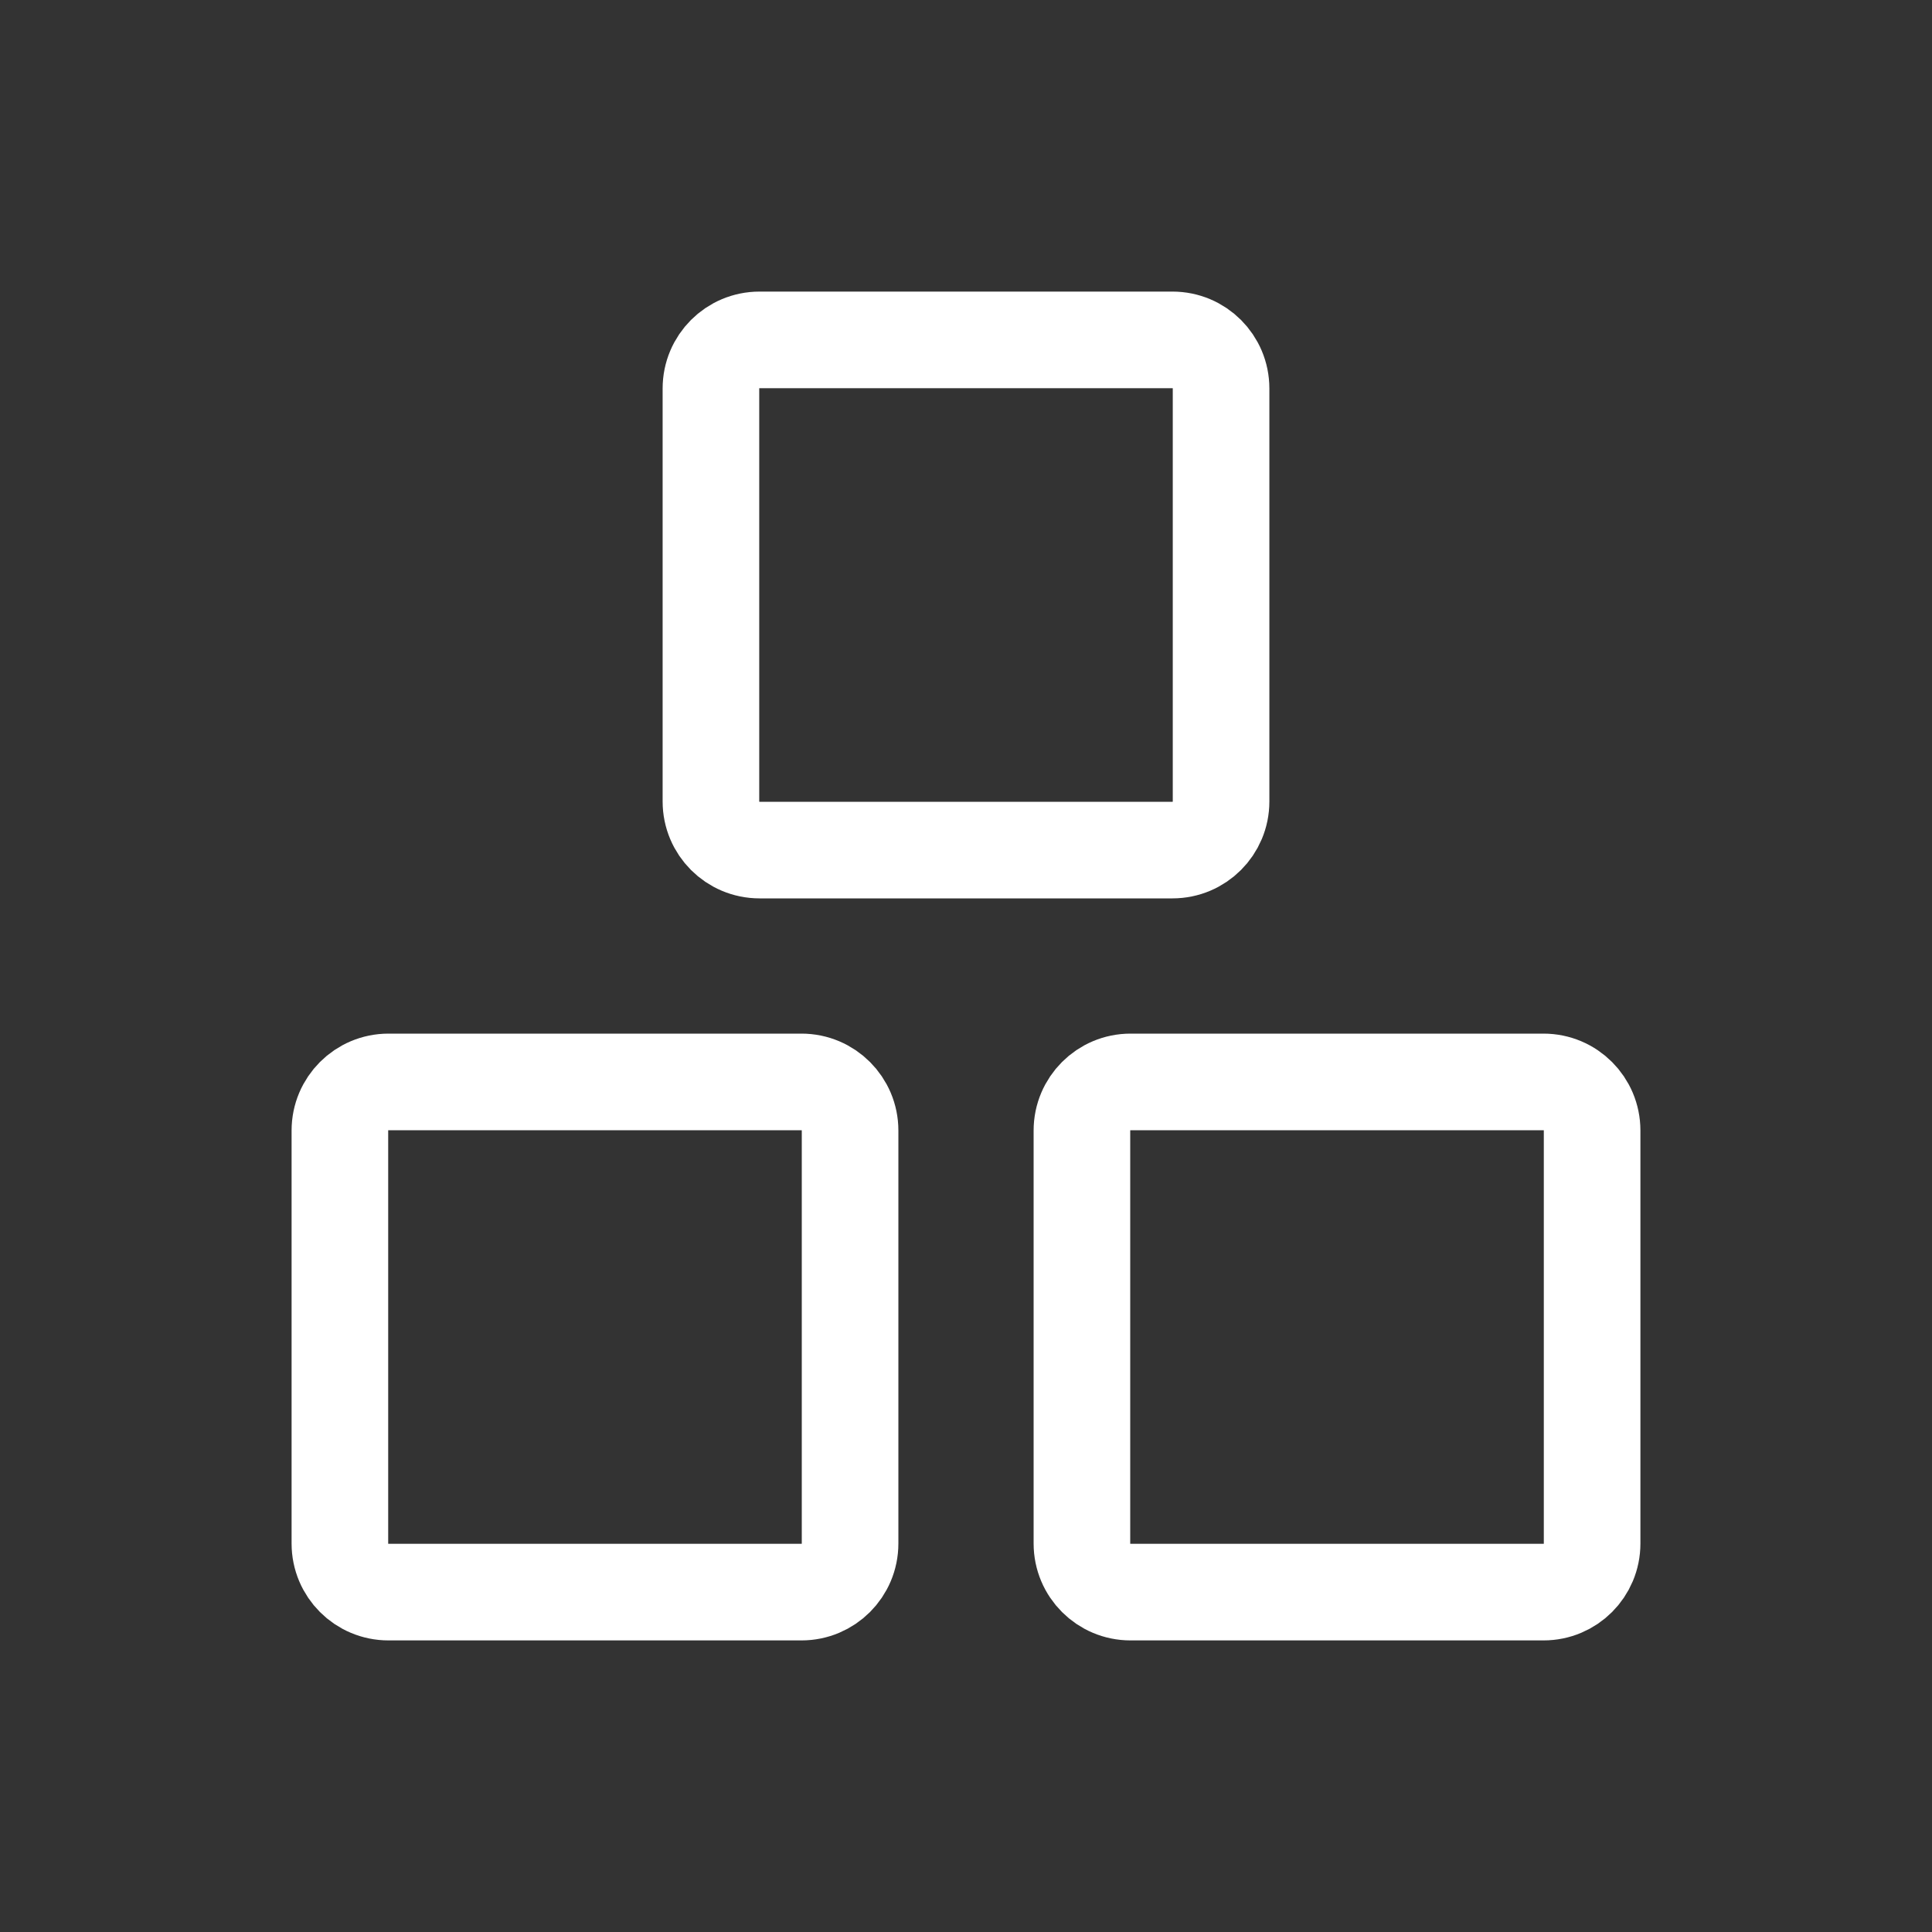
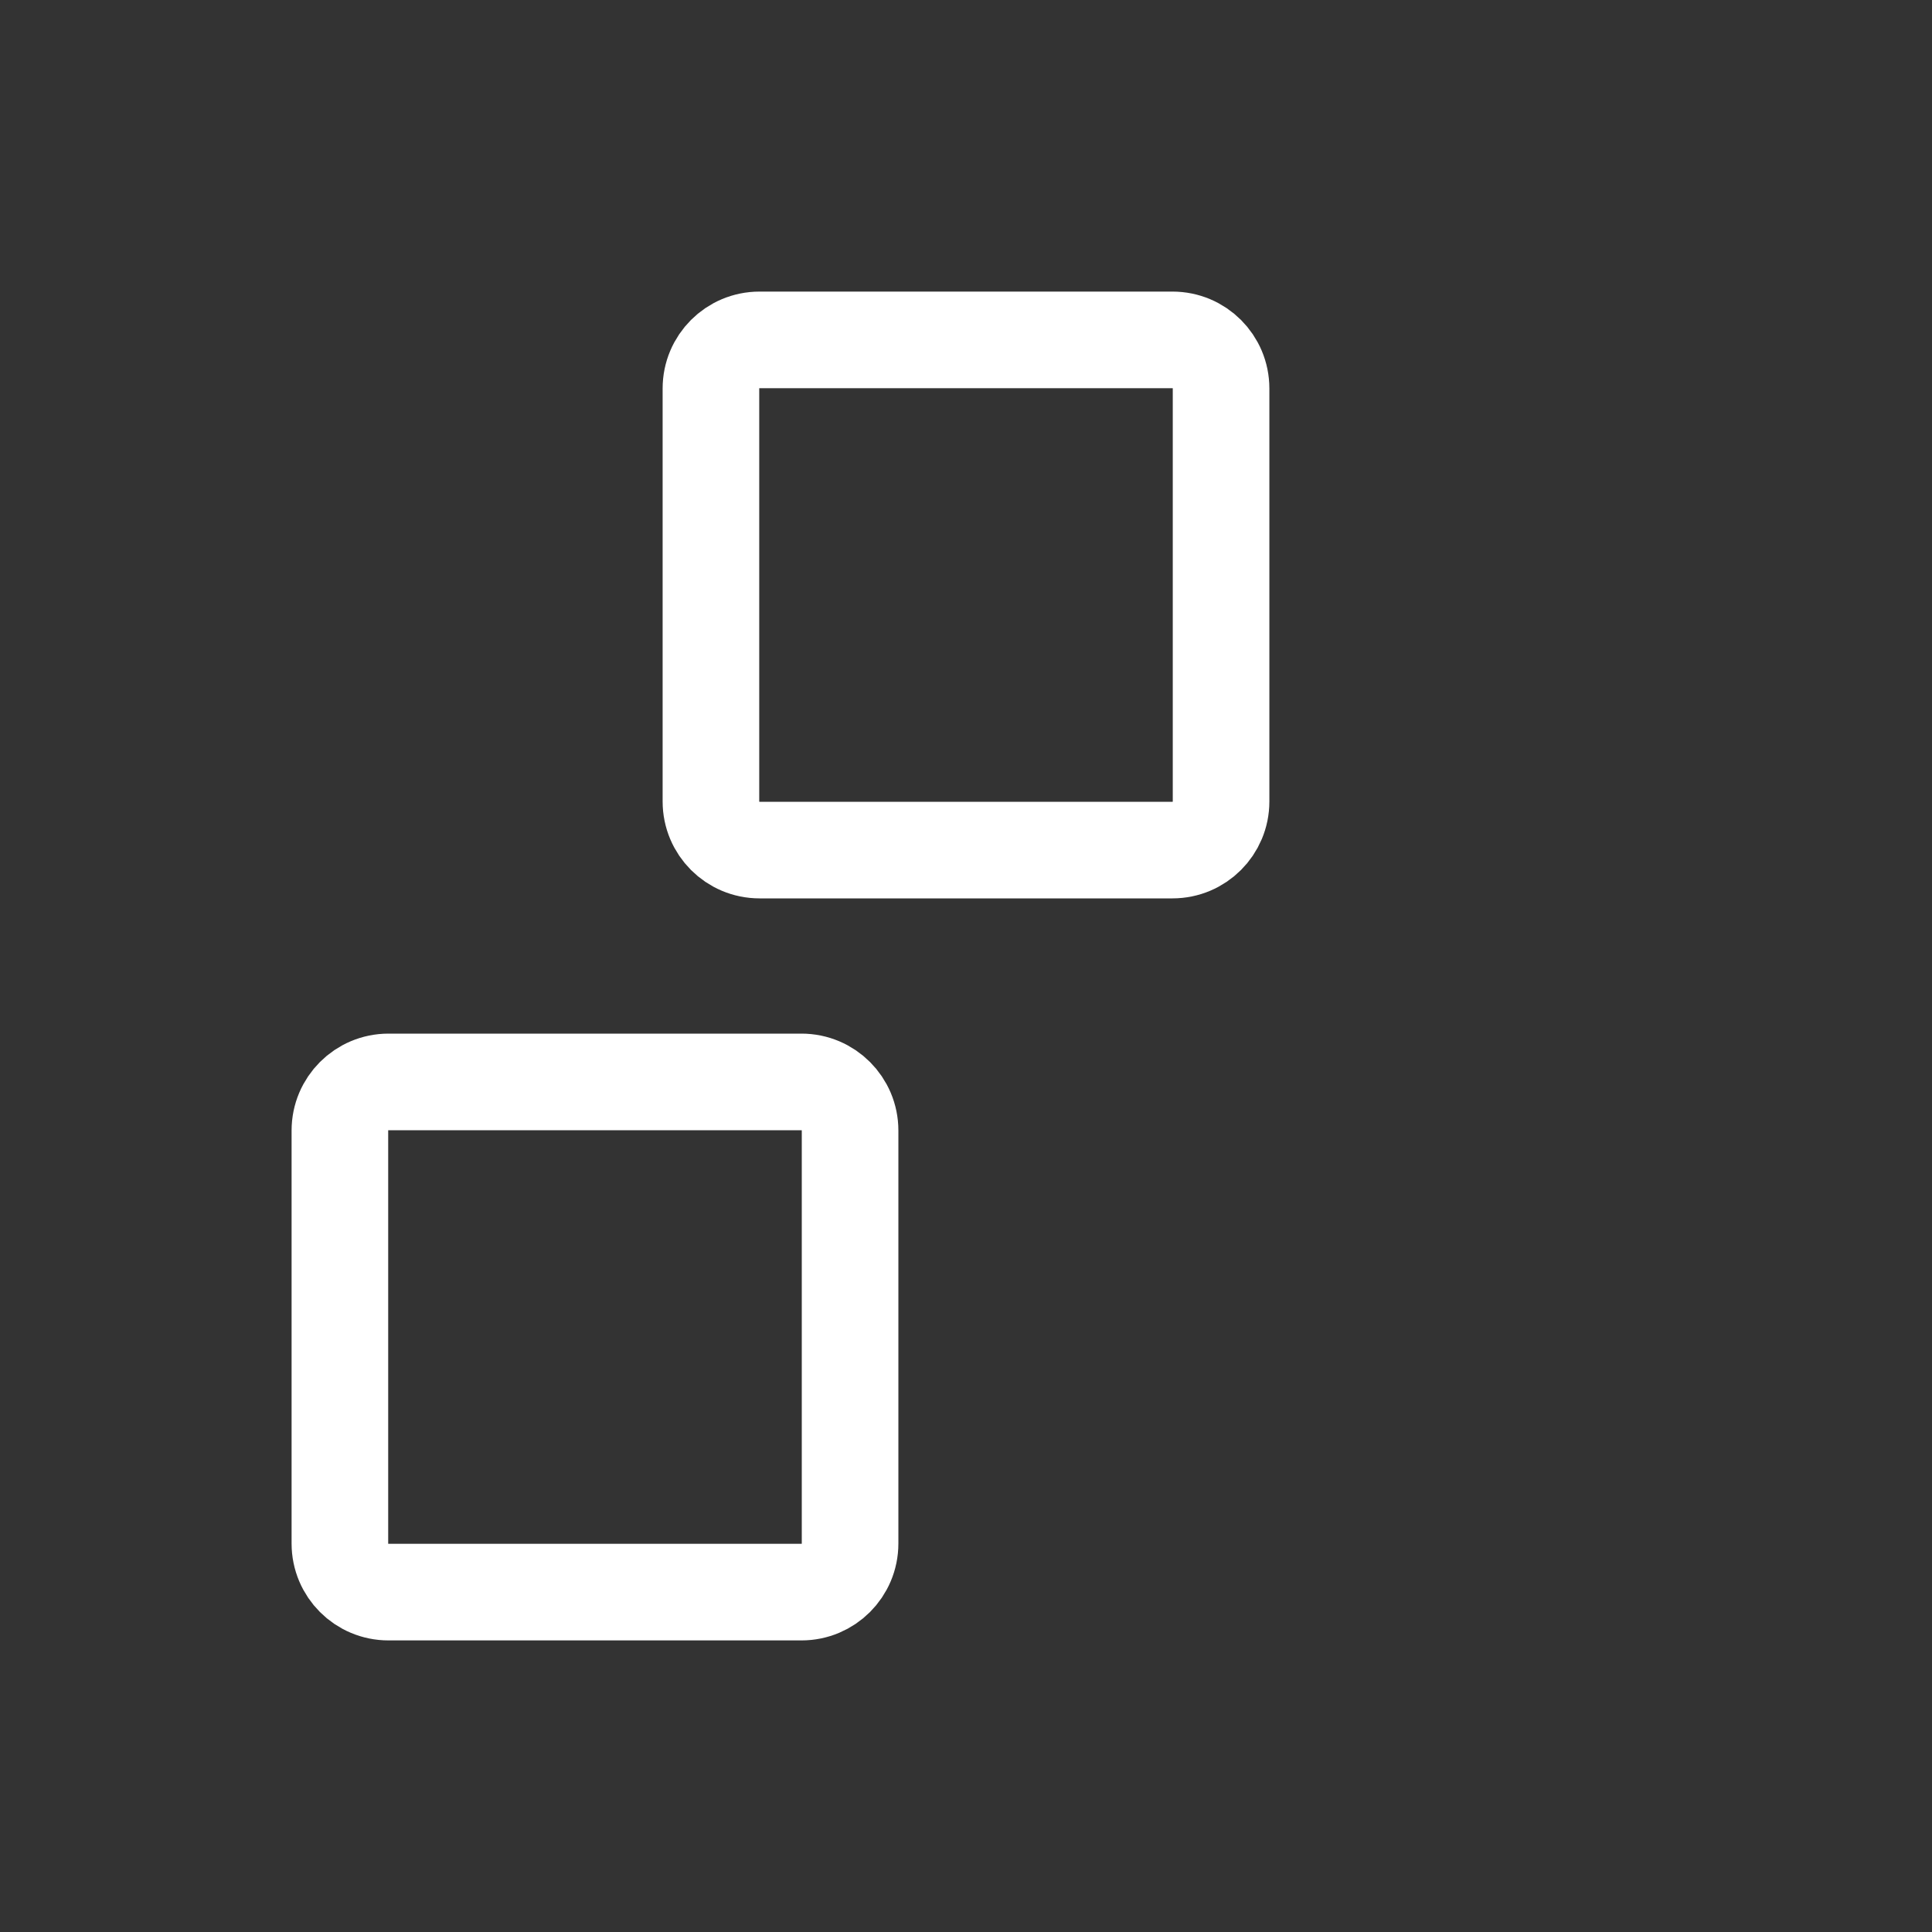
<svg xmlns="http://www.w3.org/2000/svg" width="40" height="40" viewBox="0 0 40 40" fill="none">
  <rect x="0" y="0" width="40" height="40" fill="#333333" stroke="none" />
  <path d="M16.594 22.4H8.043C7.487 22.4 7.037 22.851 7.037 23.406V31.957C7.037 32.513 7.487 32.963 8.043 32.963H16.594C17.149 32.963 17.6 32.513 17.6 31.957V23.406C17.6 22.851 17.149 22.4 16.594 22.4Z" stroke="white" stroke-width="2" stroke-linecap="round" stroke-linejoin="round" />
-   <path d="M31.957 22.4H23.406C22.851 22.4 22.4 22.851 22.4 23.406V31.957C22.4 32.513 22.851 32.963 23.406 32.963H31.957C32.513 32.963 32.963 32.513 32.963 31.957V23.406C32.963 22.851 32.513 22.4 31.957 22.4Z" stroke="white" stroke-width="2" stroke-linecap="round" stroke-linejoin="round" />
  <path d="M24.275 7.037H15.725C15.169 7.037 14.719 7.487 14.719 8.043V16.594C14.719 17.149 15.169 17.6 15.725 17.6H24.275C24.831 17.6 25.281 17.149 25.281 16.594V8.043C25.281 7.487 24.831 7.037 24.275 7.037Z" stroke="white" stroke-width="2" stroke-linecap="round" stroke-linejoin="round" />
</svg>